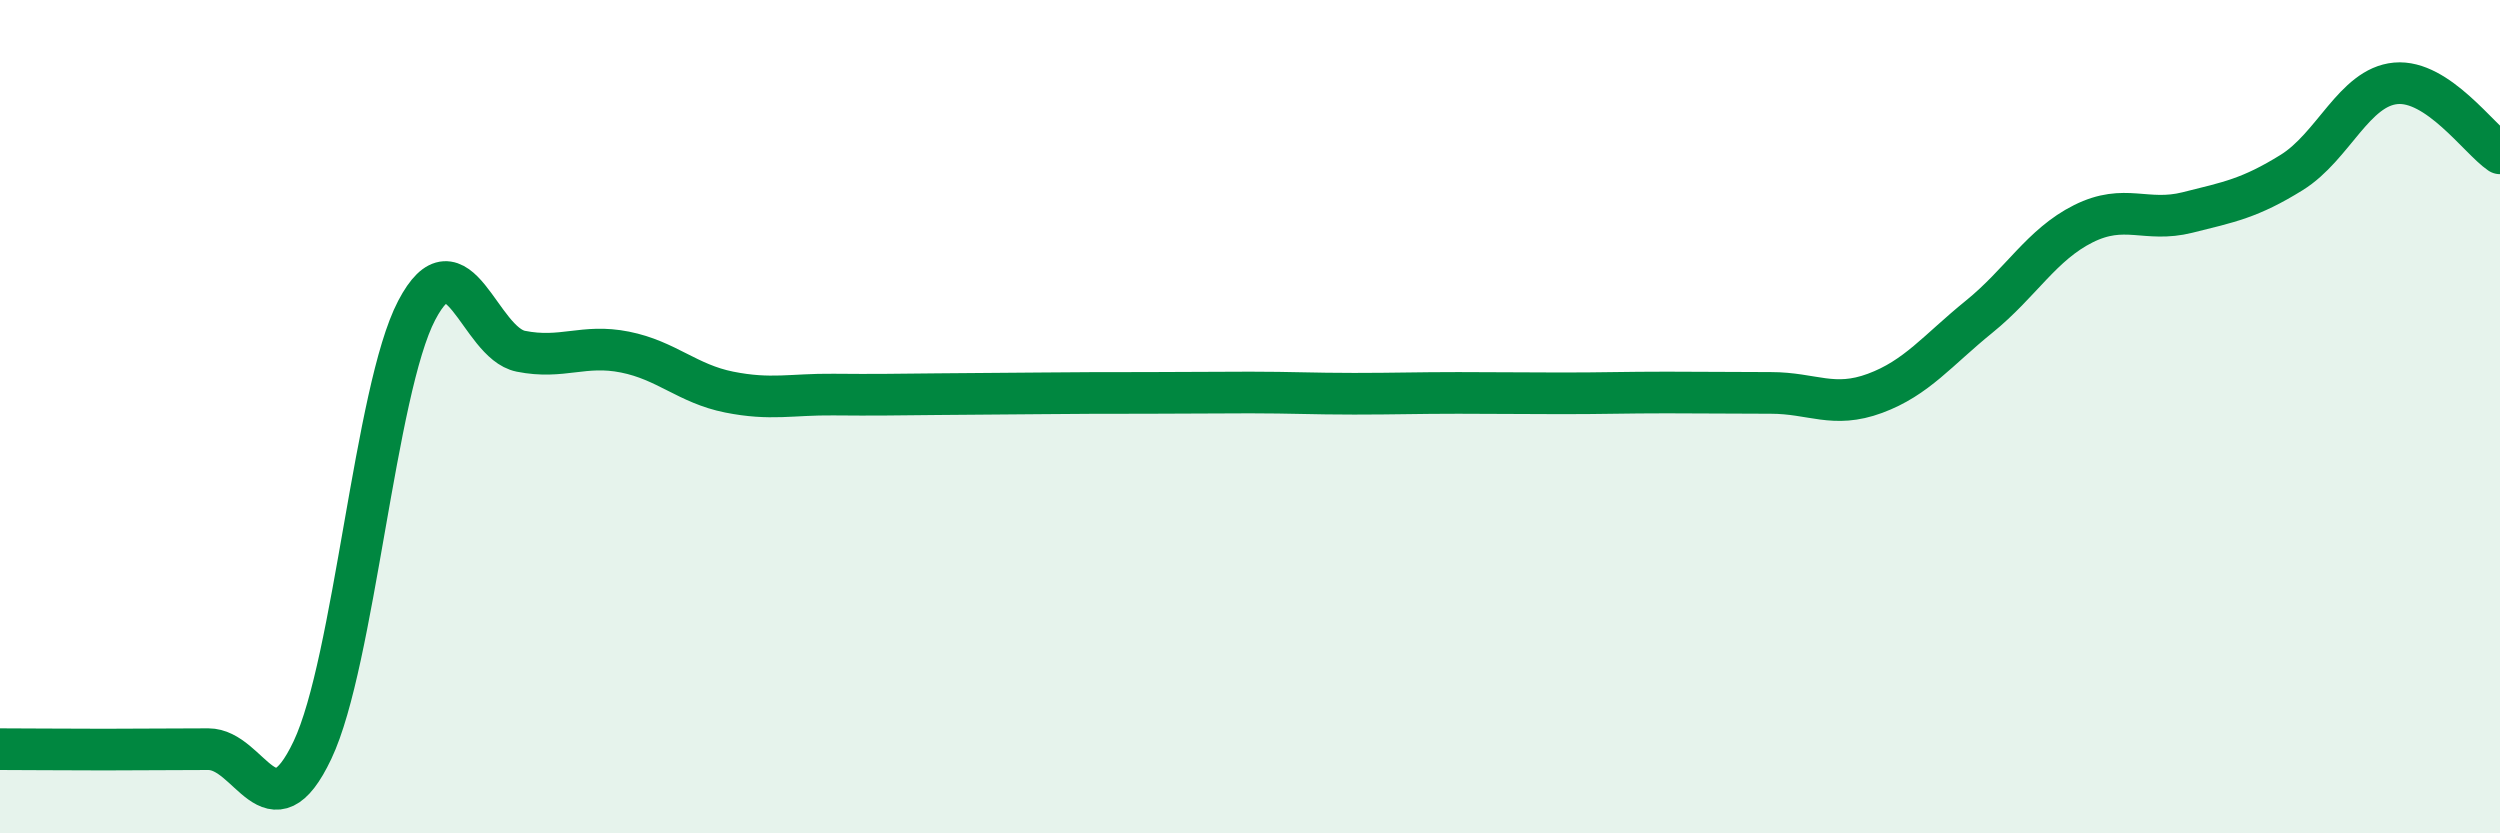
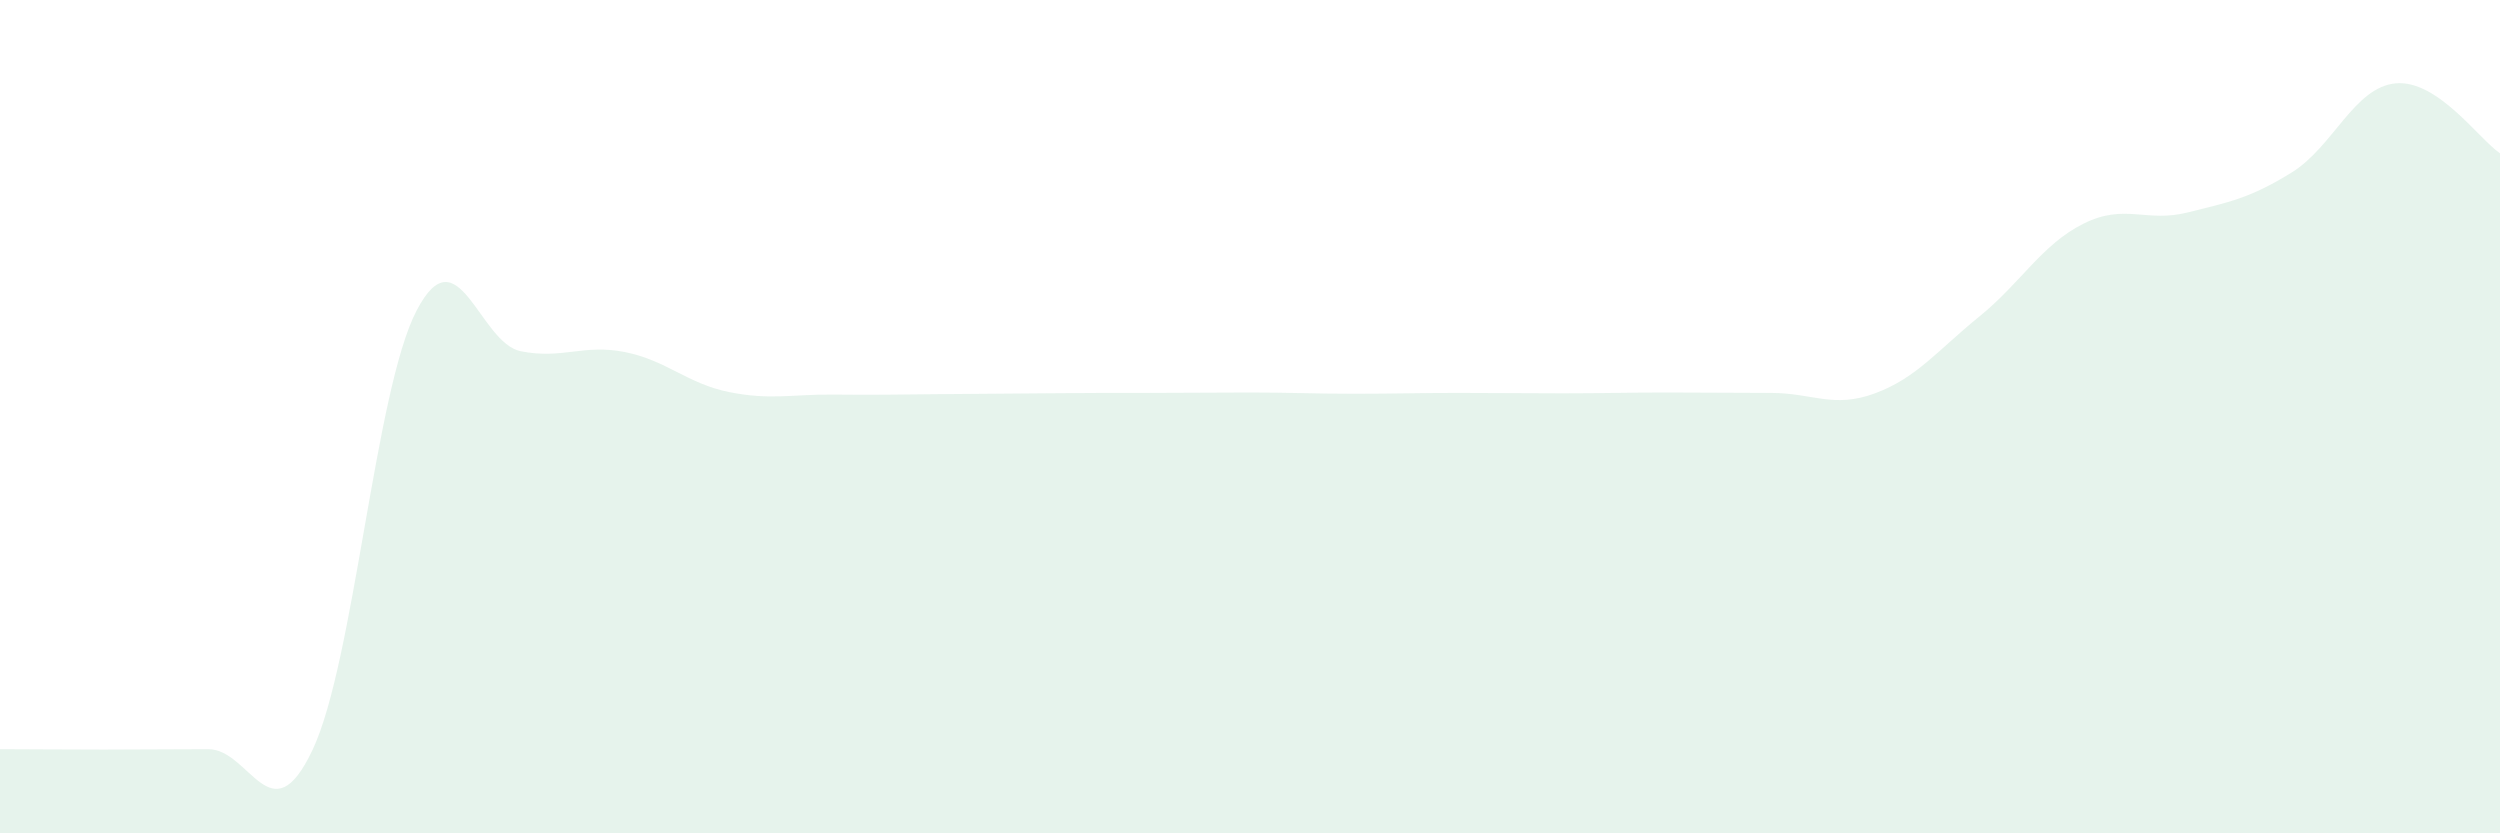
<svg xmlns="http://www.w3.org/2000/svg" width="60" height="20" viewBox="0 0 60 20">
  <path d="M 0,17.98 C 0.5,17.98 1.5,17.99 2.5,17.99 C 3.5,17.99 4,17.98 5,17.98 C 6,17.98 6.5,20.11 7.5,18 C 8.5,15.89 9,9.36 10,7.45 C 11,5.54 11.5,8.23 12.5,8.43 C 13.5,8.63 14,8.25 15,8.45 C 16,8.65 16.5,9.21 17.5,9.41 C 18.5,9.61 19,9.46 20,9.47 C 21,9.48 21.5,9.47 22.5,9.46 C 23.5,9.45 24,9.45 25,9.44 C 26,9.43 26.5,9.43 27.5,9.43 C 28.5,9.43 29,9.42 30,9.42 C 31,9.42 31.5,9.45 32.5,9.45 C 33.5,9.45 34,9.43 35,9.43 C 36,9.43 36.5,9.44 37.5,9.44 C 38.5,9.44 39,9.42 40,9.42 C 41,9.42 41.5,9.43 42.5,9.43 C 43.5,9.43 44,9.81 45,9.44 C 46,9.07 46.5,8.41 47.5,7.6 C 48.5,6.79 49,5.87 50,5.37 C 51,4.87 51.5,5.35 52.5,5.1 C 53.5,4.85 54,4.76 55,4.14 C 56,3.52 56.5,2.09 57.5,2 C 58.5,1.91 59.5,3.34 60,3.68L60 20L0 20Z" fill="#008740" opacity="0.1" stroke-linecap="round" stroke-linejoin="round" />
-   <path d="M 0,17.98 C 0.5,17.98 1.5,17.99 2.5,17.99 C 3.5,17.99 4,17.98 5,17.98 C 6,17.98 6.5,20.11 7.5,18 C 8.5,15.89 9,9.36 10,7.45 C 11,5.54 11.5,8.23 12.5,8.43 C 13.5,8.63 14,8.25 15,8.45 C 16,8.65 16.5,9.21 17.5,9.41 C 18.5,9.61 19,9.46 20,9.47 C 21,9.48 21.5,9.47 22.5,9.46 C 23.5,9.45 24,9.45 25,9.44 C 26,9.43 26.5,9.43 27.5,9.43 C 28.5,9.43 29,9.42 30,9.42 C 31,9.42 31.5,9.45 32.5,9.45 C 33.5,9.45 34,9.43 35,9.43 C 36,9.43 36.5,9.44 37.5,9.44 C 38.5,9.44 39,9.42 40,9.42 C 41,9.42 41.5,9.43 42.5,9.43 C 43.5,9.43 44,9.81 45,9.44 C 46,9.07 46.5,8.41 47.5,7.6 C 48.5,6.79 49,5.87 50,5.37 C 51,4.87 51.5,5.35 52.5,5.1 C 53.5,4.85 54,4.76 55,4.14 C 56,3.52 56.5,2.09 57.5,2 C 58.5,1.91 59.5,3.34 60,3.68" stroke="#008740" stroke-width="1" fill="none" stroke-linecap="round" stroke-linejoin="round" />
</svg>